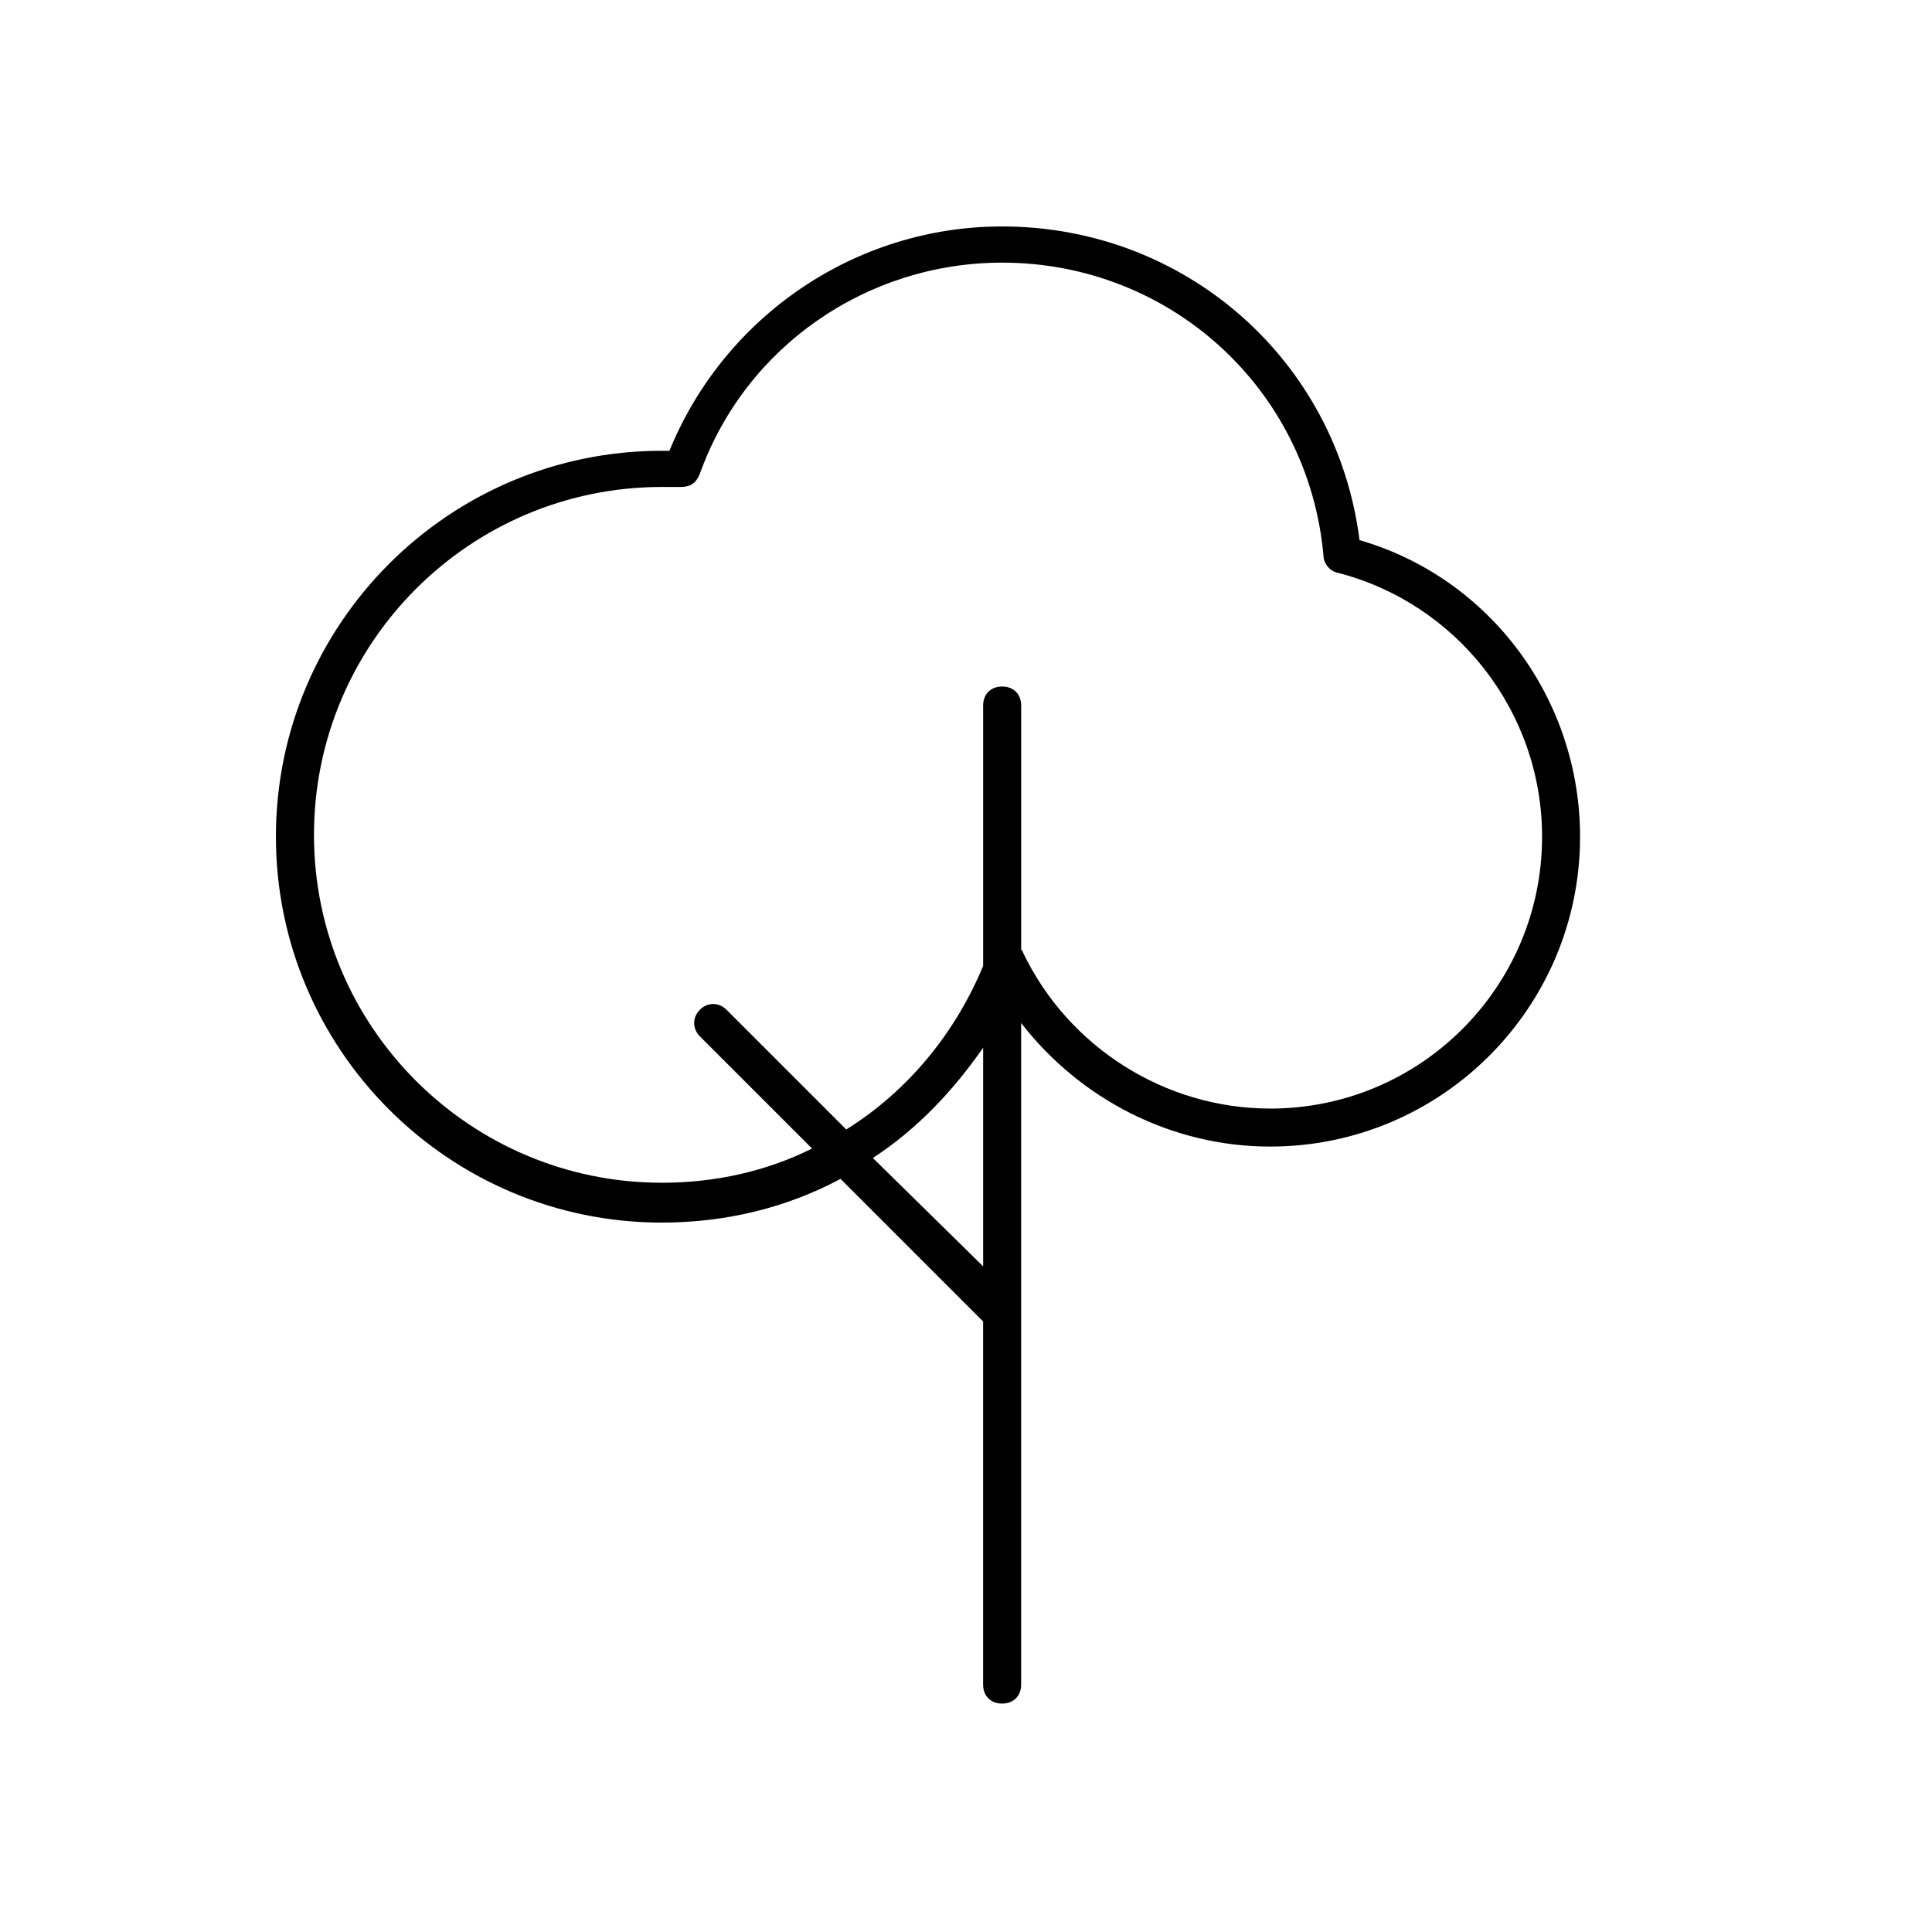
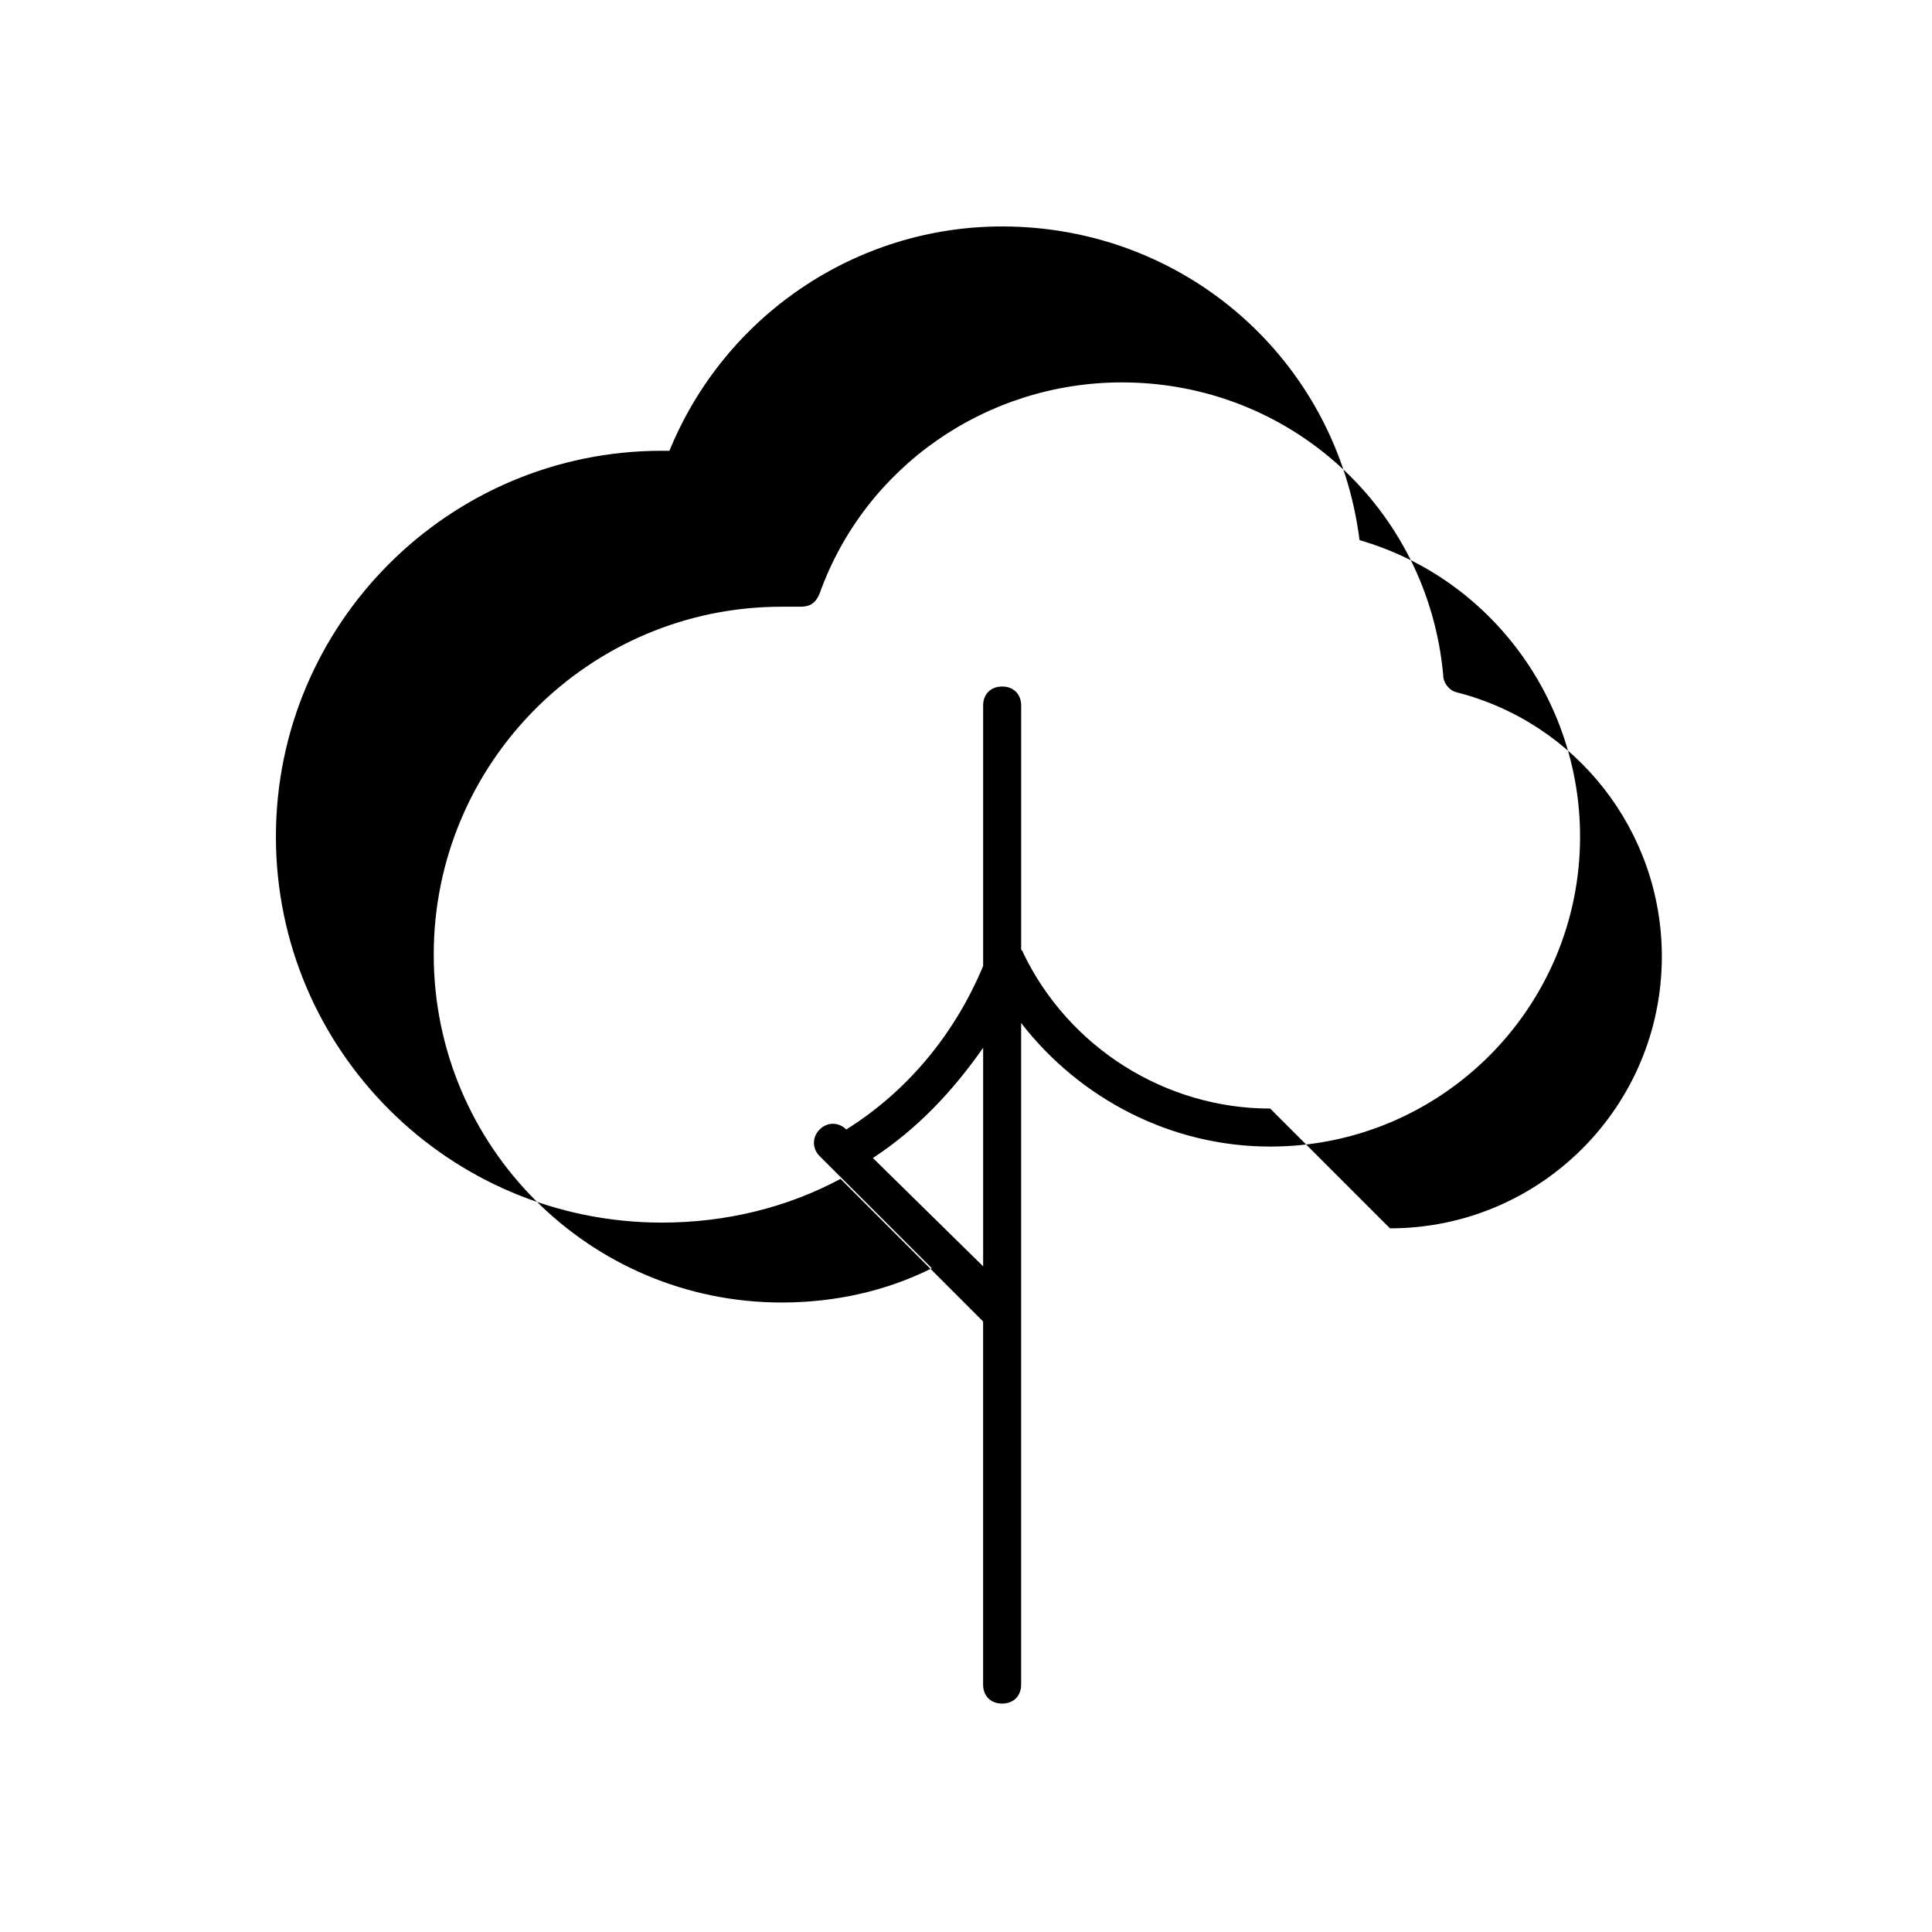
<svg xmlns="http://www.w3.org/2000/svg" fill="#000000" width="800px" height="800px" version="1.1" viewBox="144 144 512 512">
-   <path d="m504.29 287.14c-6.047-47.863-46.352-83.129-94.715-83.129-38.793 0-73.555 23.68-88.168 59.449h-2.016c-56.426 0-102.27 45.848-102.27 102.27s45.848 102.27 102.27 102.27c17.129 0 33.25-4.031 47.359-11.586l37.785 37.785v96.227c0 3.023 2.016 5.039 5.039 5.039 3.023 0 5.039-2.016 5.039-5.039v-175.32c15.617 20.152 39.801 32.746 66 32.746 45.344 0 82.121-36.777 82.121-82.121 0-36.273-23.68-68.516-58.445-78.594zm-128.97 163.74c11.586-7.559 21.16-17.633 29.223-29.223v57.938zm105.3-13.098c-27.711 0-53.402-16.121-65.496-41.312 0-0.504-0.504-0.504-0.504-1.008v-64.488c0-3.023-2.016-5.039-5.039-5.039-3.023 0-5.039 2.016-5.039 5.039v69.023c-7.559 18.137-20.152 33.25-36.273 43.328l-31.738-31.738c-2.016-2.016-5.039-2.016-7.055 0s-2.016 5.039 0 7.055l29.727 29.727c-12.09 6.047-25.695 9.07-39.801 9.07-50.883 0-92.195-41.312-92.195-92.195 0-50.883 41.312-92.195 92.195-92.195h3.527 1.512c2.519 0 4.031-1.008 5.039-3.527 12.09-33.754 44.336-55.922 80.105-55.922 44.336 0 81.113 33.25 85.145 77.586 0 2.016 1.512 4.031 3.527 4.535 31.738 8.062 54.41 36.777 54.41 70.031-0.004 39.785-32.246 72.031-72.047 72.031z" />
+   <path d="m504.29 287.14c-6.047-47.863-46.352-83.129-94.715-83.129-38.793 0-73.555 23.68-88.168 59.449h-2.016c-56.426 0-102.27 45.848-102.27 102.27s45.848 102.27 102.27 102.27c17.129 0 33.25-4.031 47.359-11.586l37.785 37.785v96.227c0 3.023 2.016 5.039 5.039 5.039 3.023 0 5.039-2.016 5.039-5.039v-175.32c15.617 20.152 39.801 32.746 66 32.746 45.344 0 82.121-36.777 82.121-82.121 0-36.273-23.68-68.516-58.445-78.594zm-128.97 163.74c11.586-7.559 21.16-17.633 29.223-29.223v57.938zm105.3-13.098c-27.711 0-53.402-16.121-65.496-41.312 0-0.504-0.504-0.504-0.504-1.008v-64.488c0-3.023-2.016-5.039-5.039-5.039-3.023 0-5.039 2.016-5.039 5.039v69.023c-7.559 18.137-20.152 33.25-36.273 43.328c-2.016-2.016-5.039-2.016-7.055 0s-2.016 5.039 0 7.055l29.727 29.727c-12.09 6.047-25.695 9.07-39.801 9.07-50.883 0-92.195-41.312-92.195-92.195 0-50.883 41.312-92.195 92.195-92.195h3.527 1.512c2.519 0 4.031-1.008 5.039-3.527 12.09-33.754 44.336-55.922 80.105-55.922 44.336 0 81.113 33.25 85.145 77.586 0 2.016 1.512 4.031 3.527 4.535 31.738 8.062 54.41 36.777 54.41 70.031-0.004 39.785-32.246 72.031-72.047 72.031z" />
</svg>